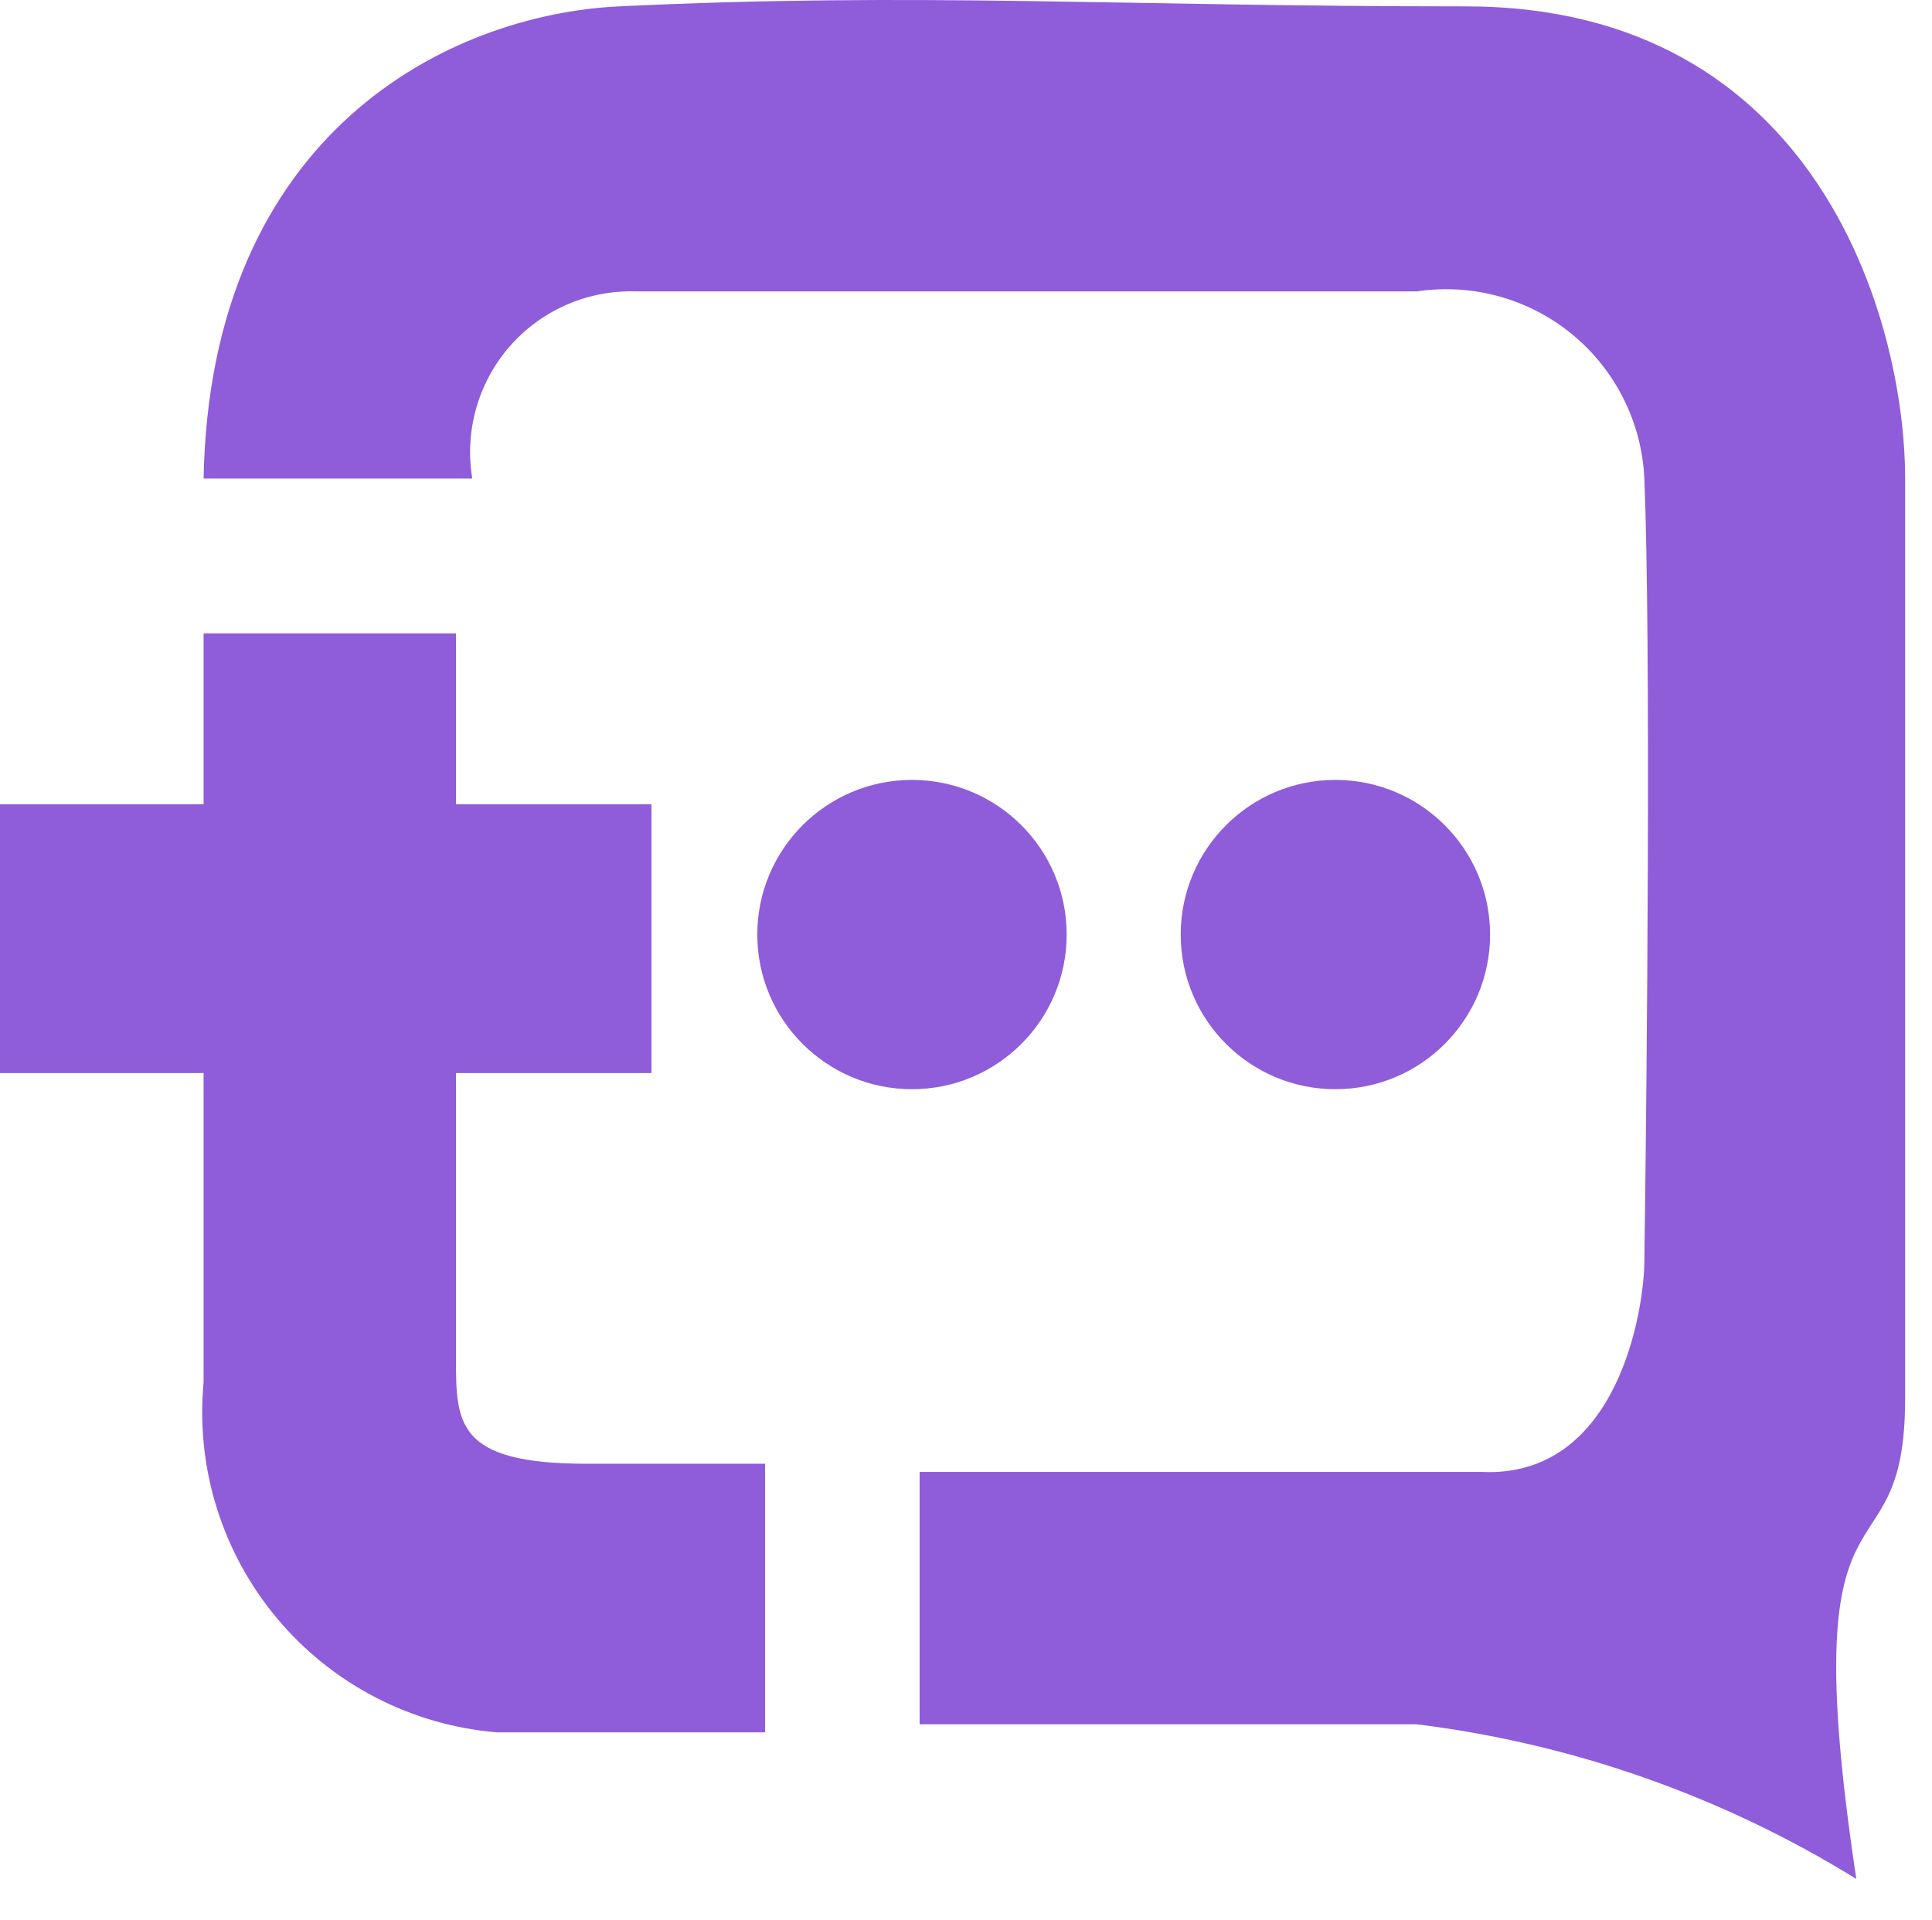
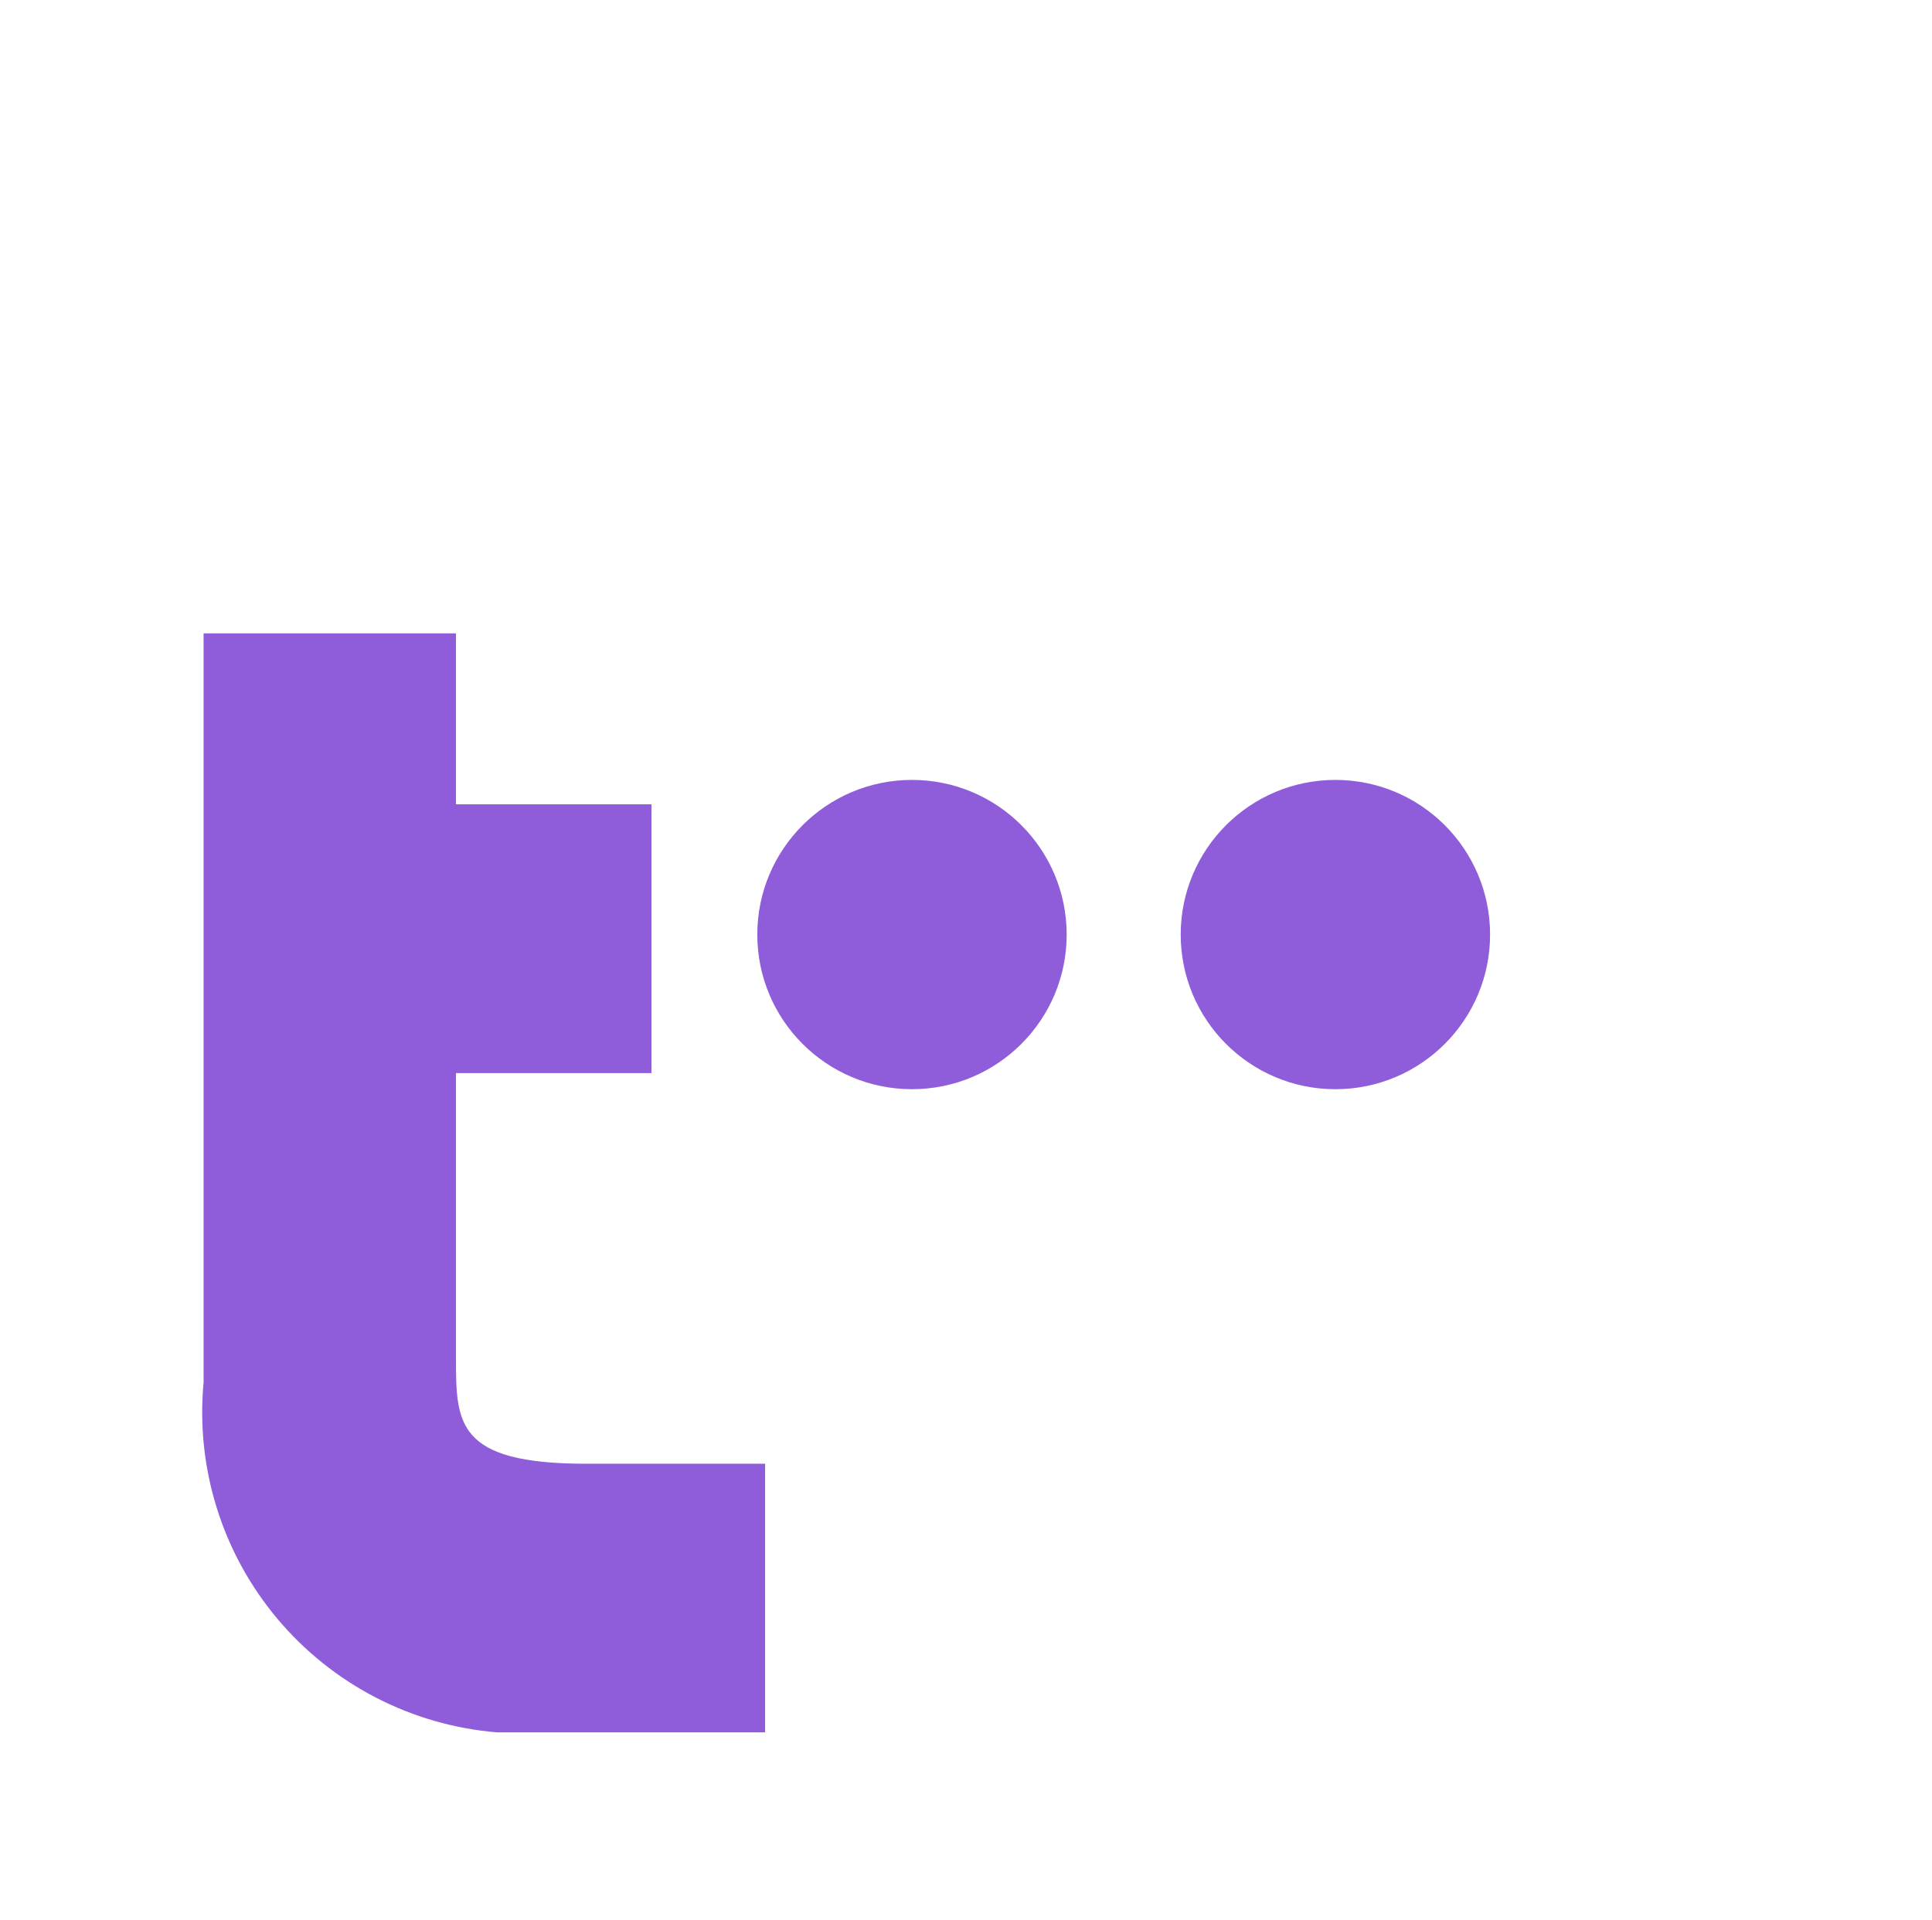
<svg xmlns="http://www.w3.org/2000/svg" fill="none" viewBox="0 0 110.848 110.169" style="max-height: 500px" width="110.848" height="110.169">
-   <path fill="#8F5CDA" d="M36.445 16.721C35.084 16.685 33.732 16.95 32.486 17.497C31.24 18.045 30.13 18.861 29.237 19.888C28.343 20.915 27.689 22.127 27.319 23.437C26.949 24.747 26.874 26.123 27.099 27.465H11.681C12.056 7.657 25.71 0.837 35.508 0.366C52.773 -0.458 63.915 0.366 84.099 0.366C104.283 0.366 109.306 18.437 109.306 27.47V80.261C109.306 91.475 102.767 83.067 106.505 107.826C98.832 103.085 90.226 100.057 81.275 98.951H52.764V84.469H84.999C92.847 84.845 94.345 75.124 94.345 72.323C94.503 61.267 94.721 36.815 94.345 27.47C94.274 25.877 93.869 24.318 93.156 22.892C92.444 21.466 91.44 20.206 90.21 19.192C88.979 18.179 87.55 17.436 86.014 17.01C84.478 16.584 82.87 16.486 81.293 16.721H36.445Z" />
-   <path fill="#8F5CDA" d="M26.162 36.346H11.681V46.157H0V61.58H11.681V79.334C11.454 81.76 11.71 84.207 12.436 86.533C13.161 88.86 14.34 91.019 15.906 92.886C17.471 94.754 19.391 96.292 21.555 97.413C23.718 98.533 26.083 99.213 28.511 99.414H43.898V84H33.639C26.162 84 26.162 81.665 26.162 77.927V61.58H37.377V46.157H26.162V36.346Z" />
+   <path fill="#8F5CDA" d="M26.162 36.346H11.681V46.157H0H11.681V79.334C11.454 81.76 11.71 84.207 12.436 86.533C13.161 88.86 14.34 91.019 15.906 92.886C17.471 94.754 19.391 96.292 21.555 97.413C23.718 98.533 26.083 99.213 28.511 99.414H43.898V84H33.639C26.162 84 26.162 81.665 26.162 77.927V61.58H37.377V46.157H26.162V36.346Z" />
  <path fill="#8F5CDA" d="M52.325 62.506C57.226 62.506 61.2 58.533 61.2 53.632C61.2 48.73 57.226 44.757 52.325 44.757C47.424 44.757 43.45 48.73 43.45 53.632C43.45 58.533 47.424 62.506 52.325 62.506Z" />
  <path fill="#8F5CDA" d="M76.618 62.506C81.519 62.506 85.493 58.533 85.493 53.632C85.493 48.73 81.519 44.757 76.618 44.757C71.717 44.757 67.743 48.73 67.743 53.632C67.743 58.533 71.717 62.506 76.618 62.506Z" />
-   <path fill="#8F5CDA" d="M149.566 77.92C148.359 77.92 147.418 77.582 146.742 76.906C146.114 76.23 145.8 75.289 145.8 74.082V32.664H130.45C129.436 32.664 128.639 32.399 128.06 31.868C127.481 31.288 127.191 30.492 127.191 29.478C127.191 28.464 127.481 27.692 128.06 27.161C128.639 26.63 129.436 26.365 130.45 26.365H168.609C169.671 26.365 170.492 26.63 171.071 27.161C171.65 27.692 171.94 28.464 171.94 29.478C171.94 30.492 171.65 31.288 171.071 31.868C170.492 32.399 169.671 32.664 168.609 32.664H153.259V74.082C153.259 75.289 152.945 76.23 152.317 76.906C151.738 77.582 150.821 77.92 149.566 77.92ZM181.667 77.413C180.363 77.413 179.35 77.075 178.626 76.399C177.95 75.675 177.612 74.662 177.612 73.358V30.419C177.612 29.116 177.95 28.127 178.626 27.451C179.35 26.727 180.363 26.365 181.667 26.365H208.096C209.11 26.365 209.882 26.63 210.413 27.161C210.944 27.644 211.21 28.368 211.21 29.333C211.21 30.347 210.944 31.119 210.413 31.651C209.882 32.181 209.11 32.447 208.096 32.447H184.853V48.449H206.503C207.565 48.449 208.337 48.715 208.82 49.246C209.351 49.777 209.617 50.525 209.617 51.491C209.617 52.504 209.351 53.277 208.82 53.808C208.337 54.29 207.565 54.532 206.503 54.532H184.853V71.331H208.096C209.11 71.331 209.882 71.596 210.413 72.127C210.944 72.658 211.21 73.406 211.21 74.372C211.21 75.386 210.944 76.158 210.413 76.689C209.882 77.172 209.11 77.413 208.096 77.413H181.667ZM224.016 77.92C222.81 77.92 221.868 77.582 221.193 76.906C220.565 76.23 220.251 75.289 220.251 74.082V30.202C220.251 28.947 220.589 28.006 221.265 27.378C221.941 26.703 222.882 26.365 224.089 26.365H241.395C246.898 26.365 251.146 27.668 254.139 30.275C257.132 32.881 258.628 36.574 258.628 41.353C258.628 44.443 257.952 47.098 256.601 49.318C255.249 51.539 253.27 53.228 250.663 54.387C248.105 55.545 245.015 56.125 241.395 56.125L242.046 55.111H243.929C245.86 55.111 247.525 55.594 248.925 56.559C250.373 57.525 251.677 59.069 252.835 61.193L259.063 72.779C259.545 73.648 259.763 74.493 259.714 75.313C259.714 76.086 259.425 76.713 258.845 77.196C258.314 77.679 257.542 77.92 256.528 77.92C255.466 77.92 254.597 77.703 253.922 77.268C253.294 76.785 252.715 76.086 252.184 75.168L244.581 61.121C243.567 59.238 242.408 57.983 241.105 57.356C239.802 56.68 238.088 56.342 235.964 56.342H227.782V74.082C227.782 75.289 227.468 76.23 226.84 76.906C226.213 77.582 225.272 77.92 224.016 77.92ZM227.782 50.694H240.164C243.832 50.694 246.608 49.922 248.491 48.377C250.373 46.832 251.315 44.539 251.315 41.498C251.315 38.505 250.373 36.236 248.491 34.692C246.608 33.147 243.832 32.374 240.164 32.374H227.782V50.694ZM272.875 77.92C271.765 77.92 270.896 77.606 270.268 76.979C269.689 76.351 269.4 75.482 269.4 74.372V29.406C269.4 28.247 269.713 27.378 270.341 26.799C270.968 26.172 271.813 25.858 272.875 25.858C273.889 25.858 274.661 26.051 275.192 26.437C275.772 26.775 276.303 27.402 276.785 28.32L295.757 63.728H293.512L312.411 28.32C312.893 27.402 313.4 26.775 313.931 26.437C314.462 26.051 315.235 25.858 316.248 25.858C317.31 25.858 318.131 26.172 318.71 26.799C319.29 27.378 319.579 28.247 319.579 29.406V74.372C319.579 75.482 319.29 76.351 318.71 76.979C318.179 77.606 317.359 77.92 316.248 77.92C315.138 77.92 314.293 77.606 313.714 76.979C313.135 76.351 312.845 75.482 312.845 74.372V37.009H314.438L297.639 68.072C297.253 68.796 296.843 69.327 296.408 69.665C295.974 70.003 295.37 70.172 294.598 70.172C293.826 70.172 293.198 70.003 292.715 69.665C292.233 69.279 291.798 68.748 291.412 68.072L274.468 36.936H276.206V74.372C276.206 75.482 275.916 76.351 275.337 76.979C274.806 77.606 273.985 77.92 272.875 77.92ZM335.388 77.92C334.181 77.92 333.24 77.582 332.564 76.906C331.937 76.23 331.623 75.289 331.623 74.082V29.695C331.623 28.44 331.937 27.499 332.564 26.871C333.24 26.196 334.181 25.858 335.388 25.858C336.595 25.858 337.512 26.196 338.14 26.871C338.815 27.499 339.153 28.44 339.153 29.695V74.082C339.153 75.289 338.84 76.23 338.212 76.906C337.585 77.582 336.643 77.92 335.388 77.92ZM367.218 77.92C366.011 77.92 365.069 77.582 364.394 76.906C363.766 76.23 363.452 75.289 363.452 74.082V32.664H348.102C347.088 32.664 346.291 32.399 345.712 31.868C345.133 31.288 344.843 30.492 344.843 29.478C344.843 28.464 345.133 27.692 345.712 27.161C346.291 26.63 347.088 26.365 348.102 26.365H386.261C387.323 26.365 388.144 26.63 388.723 27.161C389.302 27.692 389.592 28.464 389.592 29.478C389.592 30.492 389.302 31.288 388.723 31.868C388.144 32.399 387.323 32.664 386.261 32.664H370.91V74.082C370.91 75.289 370.597 76.23 369.969 76.906C369.39 77.582 368.473 77.92 367.218 77.92ZM399.319 77.413C398.015 77.413 397.002 77.075 396.277 76.399C395.602 75.675 395.264 74.662 395.264 73.358V30.419C395.264 29.116 395.602 28.127 396.277 27.451C397.002 26.727 398.015 26.365 399.319 26.365H425.748C426.762 26.365 427.534 26.63 428.065 27.161C428.596 27.644 428.862 28.368 428.862 29.333C428.862 30.347 428.596 31.119 428.065 31.651C427.534 32.181 426.762 32.447 425.748 32.447H402.505V48.449H424.155C425.217 48.449 425.989 48.715 426.472 49.246C427.003 49.777 427.269 50.525 427.269 51.491C427.269 52.504 427.003 53.277 426.472 53.808C425.989 54.29 425.217 54.532 424.155 54.532H402.505V71.331H425.748C426.762 71.331 427.534 71.596 428.065 72.127C428.596 72.658 428.862 73.406 428.862 74.372C428.862 75.386 428.596 76.158 428.065 76.689C427.534 77.172 426.762 77.413 425.748 77.413H399.319Z" />
</svg>